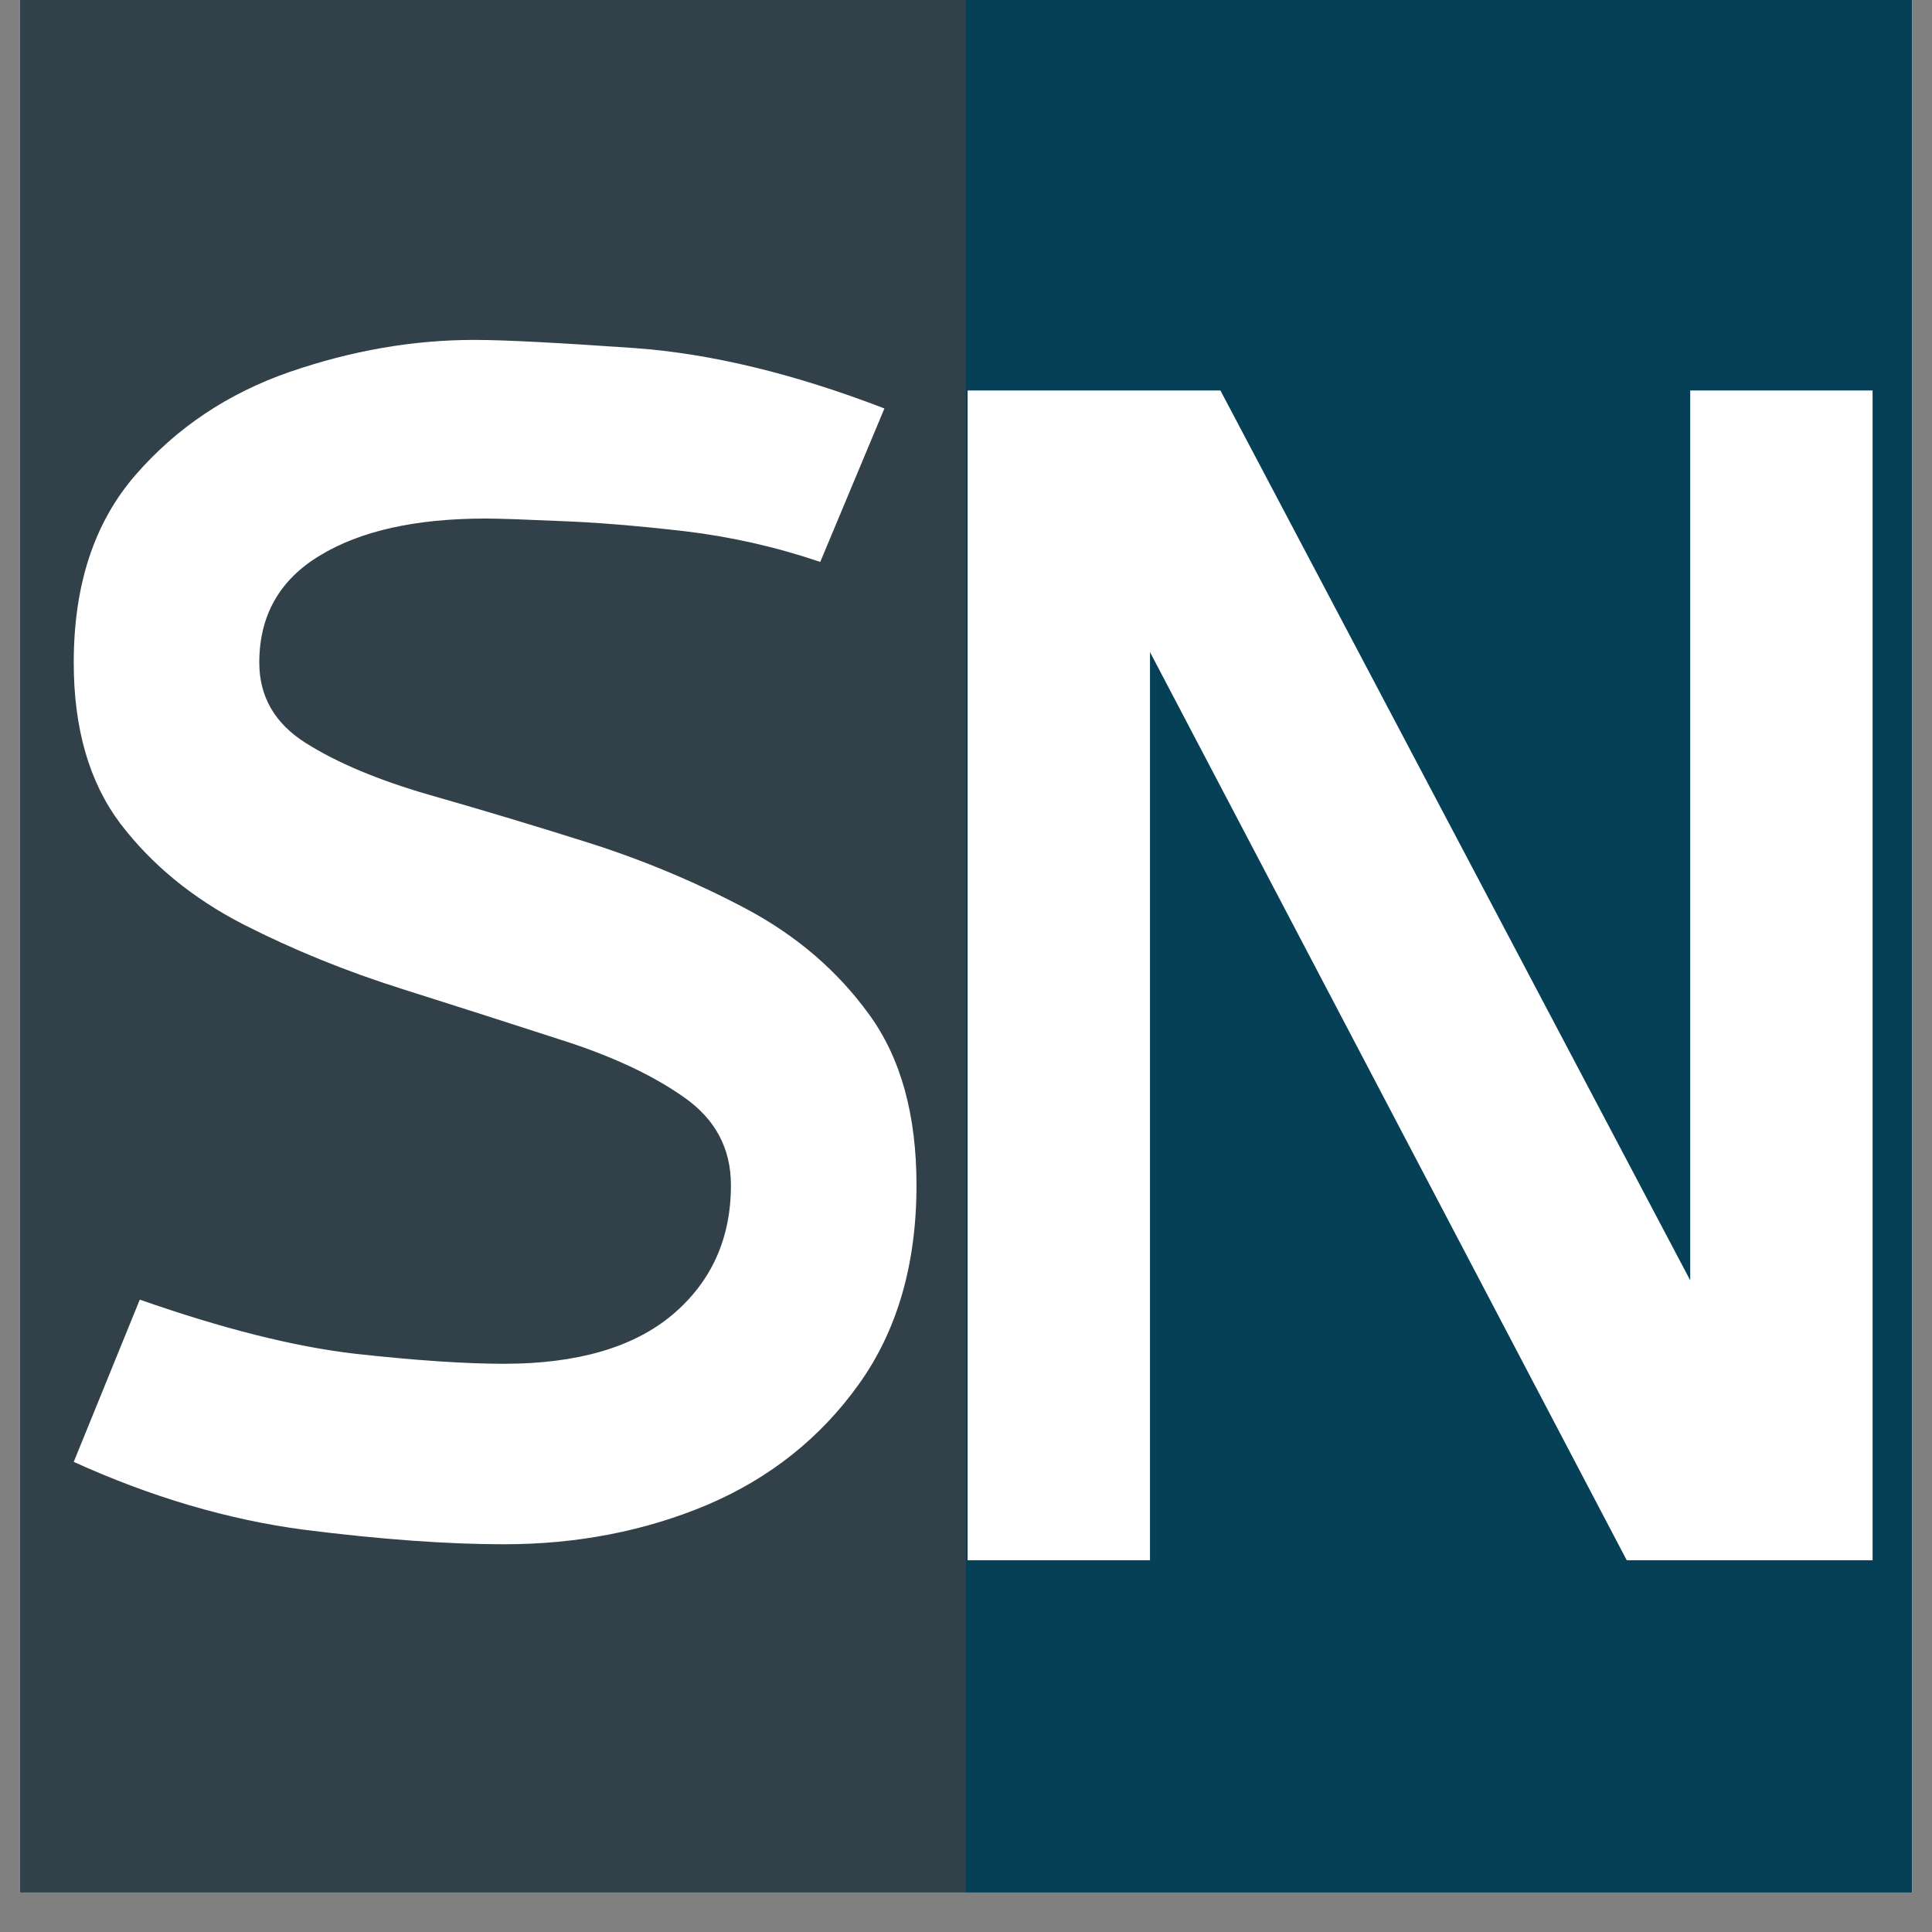
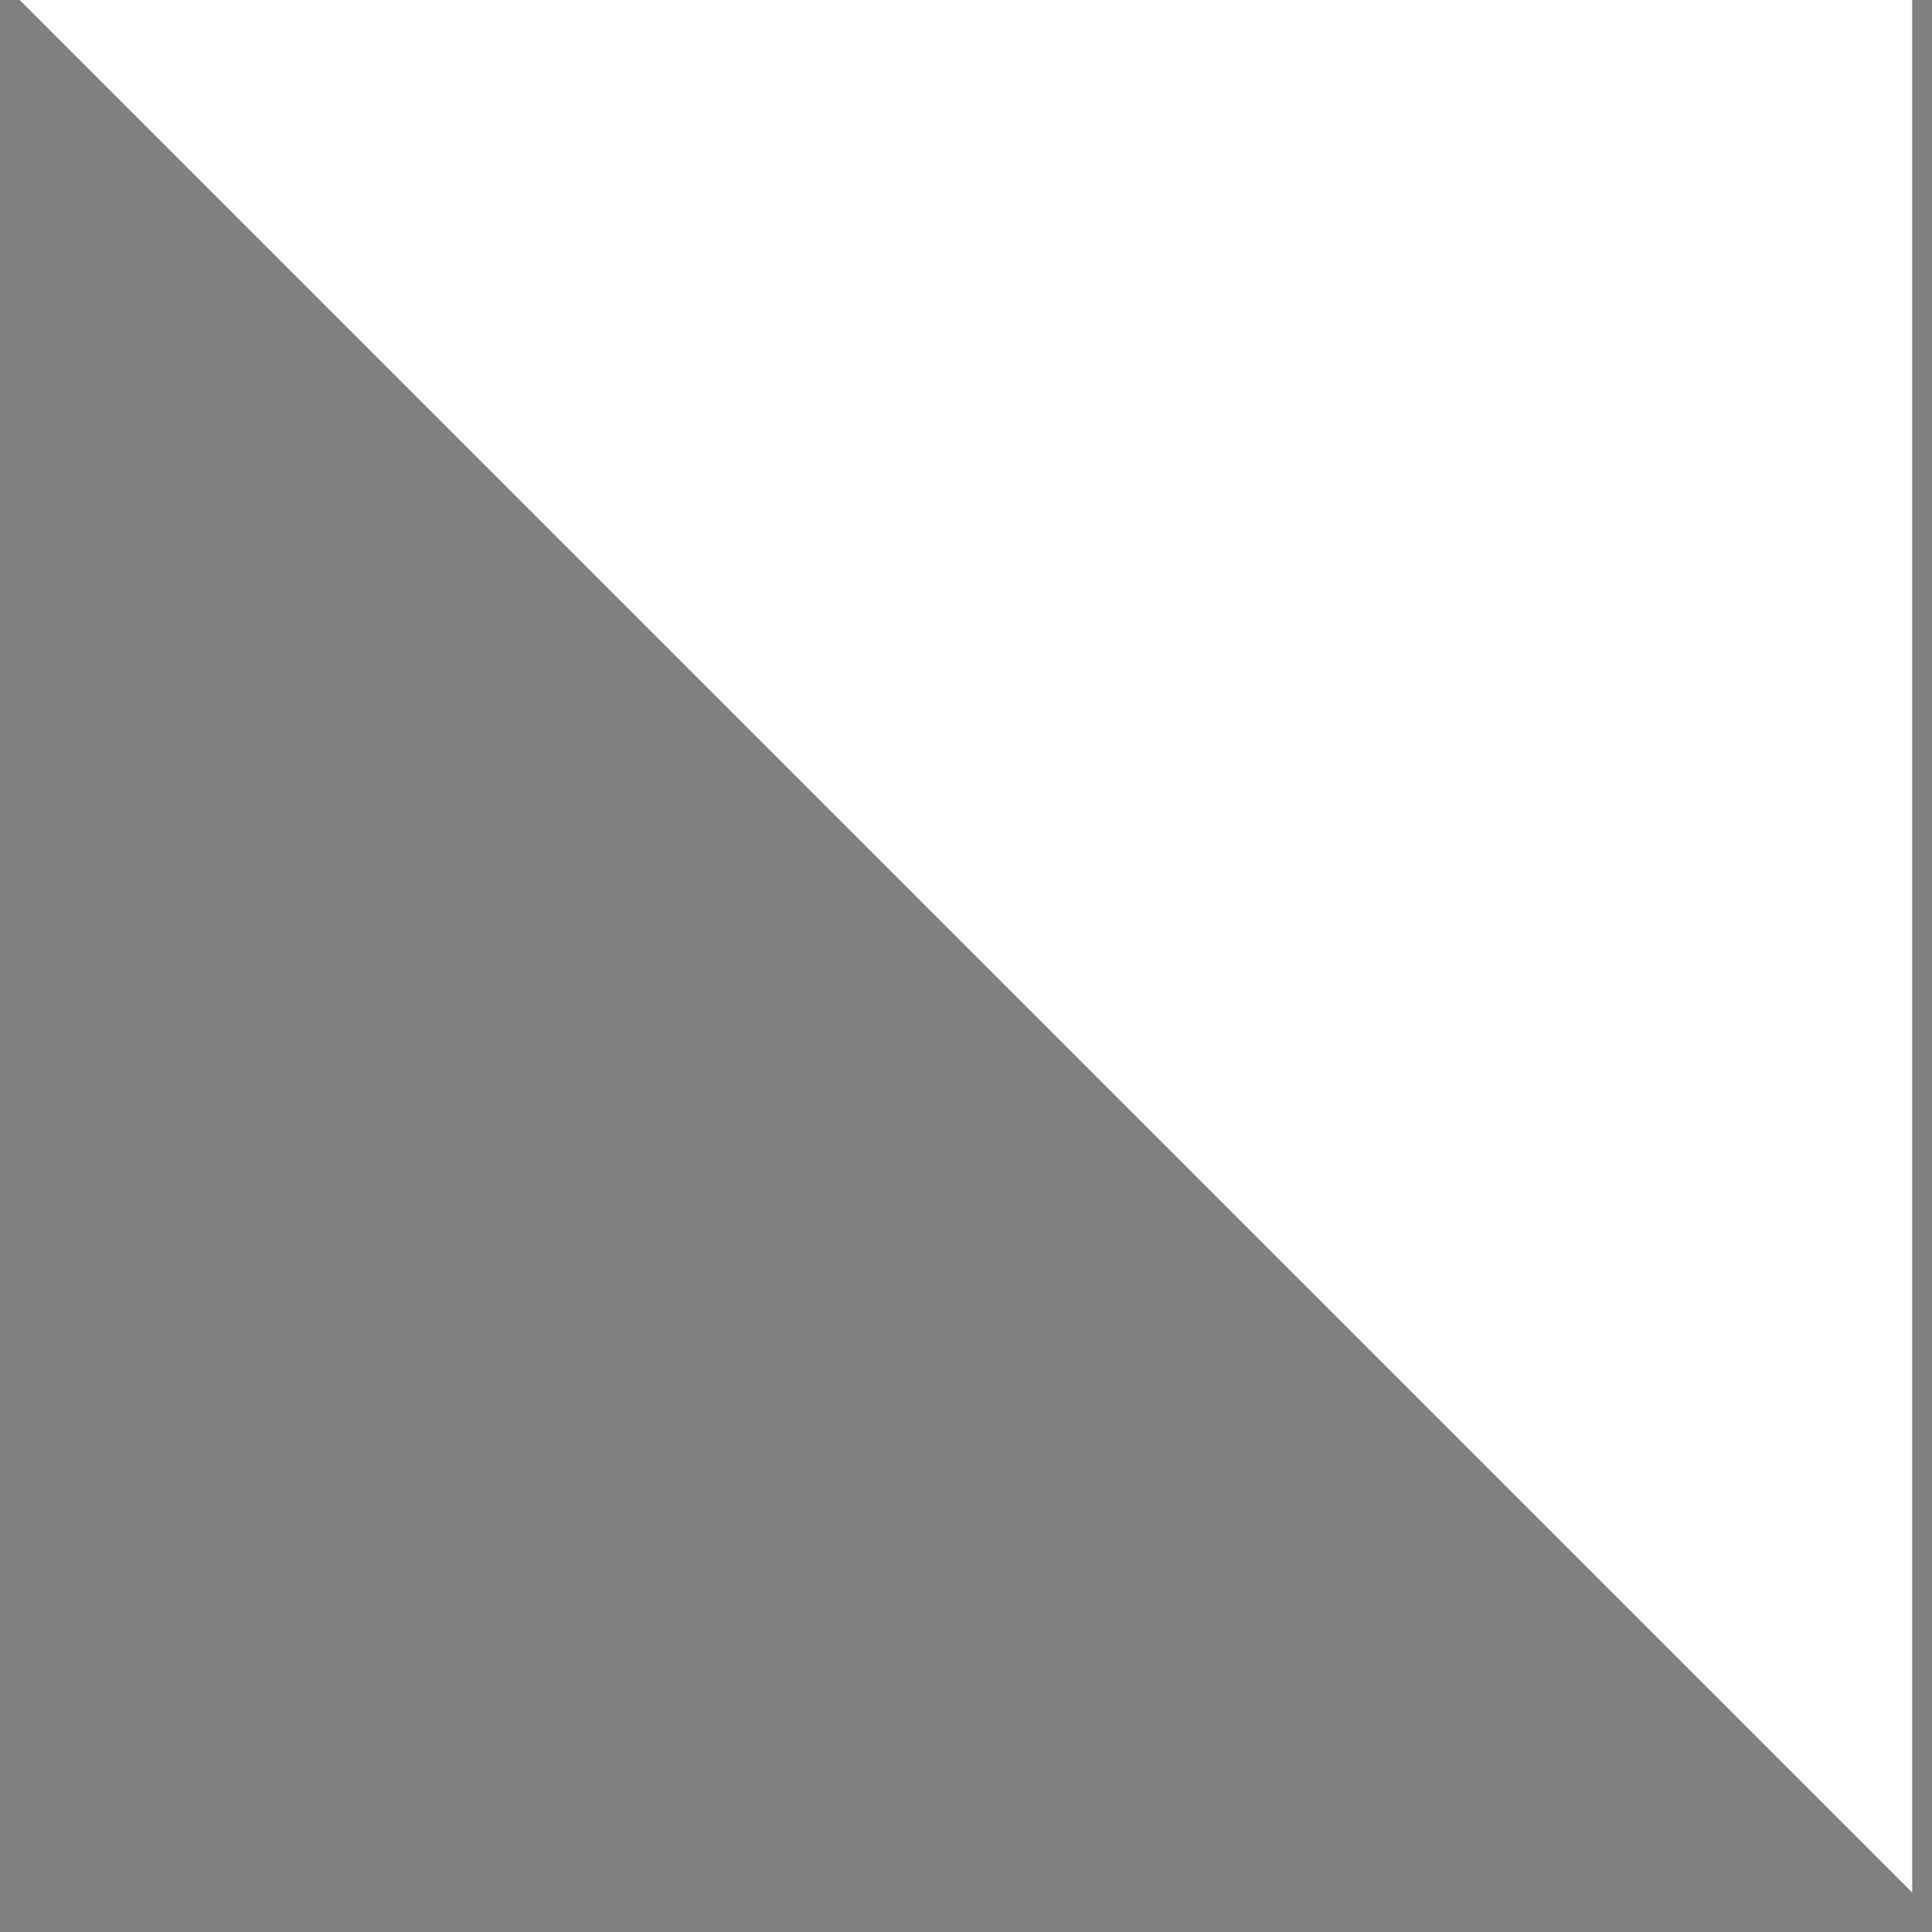
<svg xmlns="http://www.w3.org/2000/svg" width="64" zoomAndPan="magnify" viewBox="0 0 48 48" height="64" preserveAspectRatio="xMidYMid meet" version="1.0">
  <rect x="0" y="0" width="48" height="48" fill="#808080" stroke="none" />
  <defs>
    <g />
    <clipPath id="0fce33506e">
-       <path d="M 0.488 0 L 47.508 0 L 47.508 47.02 L 0.488 47.02 Z M 0.488 0 " clip-rule="nonzero" />
+       <path d="M 0.488 0 L 47.508 0 L 47.508 47.02 Z M 0.488 0 " clip-rule="nonzero" />
    </clipPath>
    <clipPath id="eac38a90ea">
-       <path d="M 24 0 L 47.508 0 L 47.508 47.02 L 24 47.02 Z M 24 0 " clip-rule="nonzero" />
-     </clipPath>
+       </clipPath>
    <clipPath id="1ec91167de">
      <path d="M 0.488 0 L 24 0 L 24 47.02 L 0.488 47.02 Z M 0.488 0 " clip-rule="nonzero" />
    </clipPath>
  </defs>
  <g clip-path="url(#0fce33506e)">
    <path fill="#ffffff" d="M 0.488 0 L 47.512 0 L 47.512 47.02 L 0.488 47.02 Z M 0.488 0 " fill-opacity="1" fill-rule="nonzero" />
-     <path fill="#ffffff" d="M 0.488 0 L 47.512 0 L 47.512 47.02 L 0.488 47.02 Z M 0.488 0 " fill-opacity="1" fill-rule="nonzero" />
  </g>
  <g clip-path="url(#eac38a90ea)">
    <path fill="#064057" d="M 24 0 L 60.148 0 L 60.148 49.418 L 24 49.418 Z M 24 0 " fill-opacity="1" fill-rule="nonzero" />
  </g>
  <g clip-path="url(#1ec91167de)">
-     <path fill="#324149" d="M -12.148 -1.234 L 24 -1.234 L 24 48.188 L -12.148 48.188 Z M -12.148 -1.234 " fill-opacity="1" fill-rule="nonzero" />
-   </g>
+     </g>
  <g fill="#ffffff" fill-opacity="1">
    <g transform="translate(-0.449, 38.086)">
      <g>
-         <path d="M 3.922 -5.797 C 5.973 -5.078 7.754 -4.629 9.266 -4.453 C 10.785 -4.285 12.02 -4.203 12.969 -4.203 C 14.789 -4.203 16.188 -4.609 17.156 -5.422 C 18.125 -6.242 18.609 -7.316 18.609 -8.641 C 18.609 -9.555 18.219 -10.285 17.438 -10.828 C 16.656 -11.379 15.641 -11.852 14.391 -12.25 C 13.141 -12.656 11.82 -13.078 10.438 -13.516 C 9.051 -13.953 7.734 -14.488 6.484 -15.125 C 5.234 -15.77 4.219 -16.602 3.438 -17.625 C 2.664 -18.656 2.281 -19.988 2.281 -21.625 C 2.281 -23.551 2.789 -25.102 3.812 -26.281 C 4.832 -27.457 6.109 -28.312 7.641 -28.844 C 9.18 -29.375 10.711 -29.641 12.234 -29.641 C 12.992 -29.641 14.32 -29.57 16.219 -29.438 C 18.113 -29.301 20.18 -28.801 22.422 -27.938 L 20.828 -24.125 C 19.723 -24.5 18.594 -24.754 17.438 -24.891 C 16.281 -25.023 15.254 -25.109 14.359 -25.141 C 13.473 -25.18 12.859 -25.203 12.516 -25.203 C 10.773 -25.203 9.398 -24.895 8.391 -24.281 C 7.391 -23.676 6.891 -22.789 6.891 -21.625 C 6.891 -20.781 7.273 -20.113 8.047 -19.625 C 8.828 -19.133 9.844 -18.707 11.094 -18.344 C 12.344 -17.988 13.66 -17.594 15.047 -17.156 C 16.43 -16.719 17.75 -16.164 19 -15.5 C 20.25 -14.832 21.266 -13.957 22.047 -12.875 C 22.828 -11.801 23.219 -10.391 23.219 -8.641 C 23.219 -6.672 22.738 -5.02 21.781 -3.688 C 20.832 -2.363 19.582 -1.367 18.031 -0.703 C 16.477 -0.047 14.789 0.281 12.969 0.281 C 11.562 0.281 9.91 0.16 8.016 -0.078 C 6.117 -0.328 4.207 -0.891 2.281 -1.766 Z M 3.922 -5.797 " />
-       </g>
+         </g>
    </g>
  </g>
  <g fill="#ffffff" fill-opacity="1">
    <g transform="translate(20.946, 38.763)">
      <g>
-         <path d="M 7.625 -22.562 L 7.625 0 L 3.094 0 L 3.094 -29.062 L 9.375 -29.062 L 21.047 -6.953 L 21.047 -29.062 L 25.578 -29.062 L 25.578 0 L 19.469 0 Z M 7.625 -22.562 " />
-       </g>
+         </g>
    </g>
  </g>
</svg>